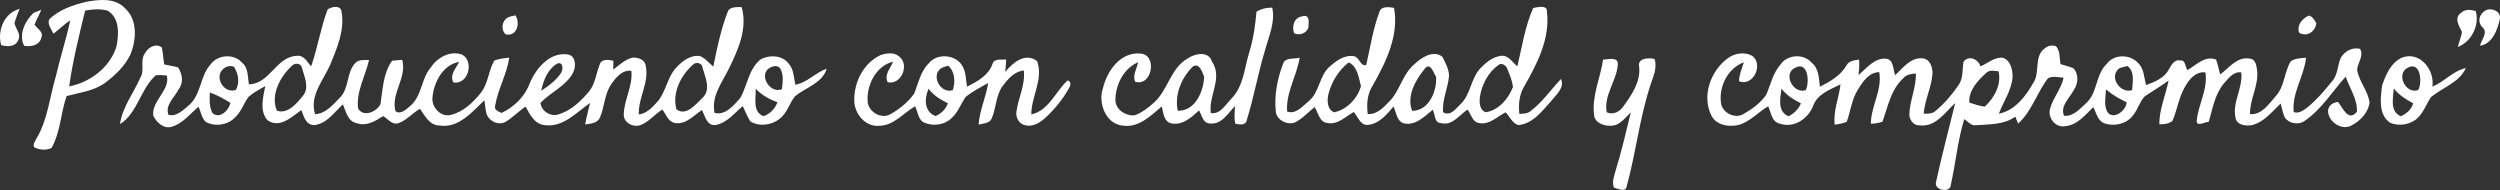
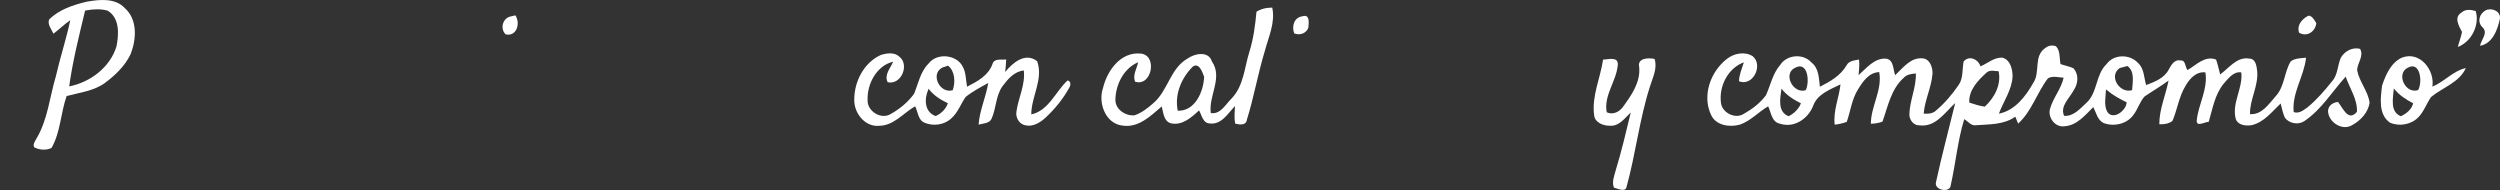
<svg xmlns="http://www.w3.org/2000/svg" xml:space="preserve" width="1000px" height="76px" version="1.1" style="shape-rendering:geometricPrecision; text-rendering:geometricPrecision; image-rendering:optimizeQuality; fill-rule:evenodd; clip-rule:evenodd" viewBox="0 0 1000000 76000">
  <rect x="0" y="0" width="1000000" height="76000" fill="#333333" stroke="none" />
  <defs>
    <style type="text/css">
   
    .fil0 {fill:white;fill-rule:nonzero}
   
  </style>
  </defs>
  <g id="Camada_x0020_1">
    <g id="_2229898547584">
      <g>
        <path class="fil0" d="M34744 667c5065,-882 11330,-1564 15194,2576 5148,4587 4637,12480 2330,18362 -2223,4728 -6158,8503 -10331,11597 -4482,3235 -10094,3799 -15277,5211 -2426,6798 -2402,14420 -6064,20784 -2211,1011 -4791,823 -6919,-283 -618,-1200 297,-2282 797,-3305 4636,-7646 5373,-16726 7882,-25124 1700,-7528 4161,-14856 5754,-22396 -2390,1612 -4434,3647 -6729,5388 -761,-1741 -2508,-3764 -1736,-5670 3995,-4023 9689,-5858 15099,-7140l0 0zm36 3435l-749 165c-2390,10021 -4958,20078 -6349,30287 8477,-1646 16407,-7692 18927,-16043 939,-4835 1332,-11257 -3531,-14233 -2687,-799 -5564,-623 -8298,-176z" />
      </g>
      <g>
-         <path class="fil0" d="M296000 2820l666 35c2437,8492 -1403,17067 -5112,24595 -2723,5564 -7146,11116 -5719,17703 4375,1164 7704,-3130 10296,-5964 2806,-5046 3329,-11586 8120,-15432 3436,-1906 8524,-1741 11092,1529 2199,2317 2128,5681 2794,8610 4803,-859 8049,-4905 12554,-6399 -1795,5799 -8381,7493 -12685,10998 -2282,2858 -3162,6775 -6206,9069 -3210,2552 -8120,3187 -11674,987 -1273,-1917 -2010,-4093 -3044,-6116 -3329,2823 -6242,6681 -10783,7563 -3650,459 -4221,-3611 -5552,-5987 -3305,2165 -6408,5964 -10807,5176 -2711,-494 -3495,-3505 -5017,-5364 -3008,1859 -5267,4835 -8607,6164 -2914,1152 -6980,-871 -6813,-4235 119,-5952 3709,-11386 3032,-17443 -3769,-424 -6265,2776 -8132,5528 -2675,3952 -2557,8951 -4458,13233 -963,2270 -3757,2387 -5862,2681 464,-2905 1320,-5716 1938,-8574 -5528,3869 -10985,10033 -18439,8833 -3935,-553 -5635,-4340 -7359,-7351 -2747,1799 -5006,4257 -7823,5963 -2818,1788 -6789,-82 -7776,-3070 -451,-1799 -594,-3634 -868,-5434 -4969,4682 -10295,11280 -18011,10081 -4030,-95 -5766,-3905 -7751,-6681 -3139,1740 -5469,4810 -8988,5880 -2414,435 -3888,-1940 -5766,-2963 -3127,2023 -6670,4222 -10557,2822 -3662,-706 -4269,-4693 -5529,-7516 -3424,3141 -6372,7669 -11354,8293 -3471,70 -4292,-3494 -5255,-6011 -3828,2729 -8797,7575 -13648,3976 -3174,-3823 -1617,-9187 -797,-13574 -2282,1282 -4612,2553 -6622,4246 -2056,2682 -2996,6152 -5611,8446 -2925,2940 -7906,3646 -11532,1646 -1724,-1553 -1962,-4069 -2937,-6057 -3424,2823 -6253,6728 -10724,7987 -3233,999 -6110,-1776 -7370,-4447 -702,-5975 6776,-10033 5456,-16032 -1486,-176 -2972,-270 -4446,-94 -6146,5387 -7240,15127 -14326,19526 927,-6752 5445,-12386 8132,-18550 1926,-3046 -297,-6986 1938,-9903 1248,-2306 4245,-4011 6669,-2224 488,2235 583,4529 951,6799 1832,447 3710,647 5529,1165 1712,2599 2354,6163 250,8762 -1582,3247 -5540,6293 -4078,10233 3162,895 5980,-1975 8215,-3869 4946,-4246 4328,-11562 8619,-16267 2794,-3953 9274,-4458 12543,-812 2639,2129 2259,5740 2818,8739 8322,-105 10890,-11068 19105,-11385 2889,-401 4197,2423 5754,4234 2628,-7469 3816,-15362 6610,-22772 1510,-1188 5338,-1870 5564,858 1367,7364 -1783,14586 -4541,21267 -2770,6281 -8382,12386 -6028,19737 4244,-176 7062,-3752 9820,-6493 3852,-3729 2639,-9927 6147,-13856 1367,-1634 3733,-1235 5623,-1329 -1486,6458 -5231,12621 -4387,19443 2188,3635 7490,1271 8964,-1823 915,-5881 1011,-12280 4637,-17314 1022,-82 3043,-259 4054,-353 1950,7222 -4684,13574 -2687,20572 2187,1423 4233,-799 5814,-2070 4731,-3917 4375,-10750 8167,-15314 2628,-4011 7668,-6975 12555,-5329 4969,2506 2770,12139 -3377,11198 -1652,-3070 1035,-5658 2295,-8257 -6563,1223 -10141,8175 -10676,14256 -428,3811 3222,7963 7252,6987 4993,-1176 8893,-4882 11996,-8740 3103,-3764 3079,-8962 5504,-13056 1915,-694 3947,-917 5968,-1117 -998,6657 -4553,12621 -5659,19243 -499,1623 1379,2340 2580,2870 5077,-2447 9440,-6634 11294,-11986 2509,-5810 7812,-12291 14897,-11456 3579,306 3721,4881 2390,7363 -2853,5410 -9000,7739 -13018,12092 392,3258 3876,5492 7026,4622 5065,-1505 9095,-5269 12376,-9221 2794,-3341 2830,-7928 4696,-11716 1379,-1341 3389,-929 5065,-564 -12,1152 -36,2317 -60,3505 2462,-1765 4697,-4094 7752,-4787 2116,-95 4874,752 5207,3163 1558,6764 -3031,12892 -2722,19585 2984,-365 5124,-2576 7026,-4658 3912,-4070 4185,-10257 8132,-14291 2366,-2506 5647,-4976 9333,-4399 2128,858 3542,2799 5314,4199 1427,-7363 3020,-14762 5707,-21796 594,-2047 3221,-1987 4957,-2011l0 0zm-73223 22666c-3793,2329 -5409,6728 -6313,10833 2984,-1941 5956,-4105 7930,-7105 999,-1447 880,-4810 -1617,-3728l0 0zm54855 24c-5136,4245 -8940,11573 -7050,18266 3947,2788 7704,-2023 10319,-4552 3627,-3246 1225,-8233 143,-12056 -71,-1694 -2092,-2447 -3412,-1658l0 0zm-160772 729c-4744,4293 -8750,11656 -6111,18020 4304,1505 7823,-2765 10236,-5717 2984,-3282 797,-7728 -190,-11339 -297,-1894 -2735,-2200 -3935,-964l0 0zm-27344 1164c-4078,2987 -191,10304 4862,8551 1593,-2976 975,-6551 -832,-9268 -1486,-495 -2830,-259 -4030,717l0 0zm217636 235c-3305,3211 1070,9869 5611,8046 333,-2764 809,-5870 -725,-8375 -1319,-1623 -3543,-682 -4886,329l0 0zm-4863 7893c119,3693 -1391,9104 3032,10927 2722,-800 4696,-3023 5671,-5599 -3317,-1094 -6278,-2858 -8703,-5328l0 0zm-218337 1482c-155,2740 -310,5669 1022,8186 2877,2623 6681,-1152 7193,-4069 -2604,-1612 -5315,-3106 -8215,-4117z" />
-       </g>
+         </g>
      <g>
        <path class="fil0" d="M506765 3185c535,-36 1593,-107 2128,-153 1307,5986 -1475,11715 -2973,17384 -2769,9081 -4351,18490 -7192,27547 -321,2353 -2972,1883 -4625,1506 -523,-2329 -178,-4717 -119,-7046 -2830,2941 -5433,7634 -10236,6940 -2651,-188 -3020,-3364 -4137,-5211 -3032,2812 -6717,6176 -11259,5164 -2948,-835 -2972,-4328 -3662,-6728 -4399,3717 -9143,8551 -15503,7669 -6979,-623 -10046,-9116 -7989,-15020 1629,-6905 7026,-14597 15063,-13809 6836,564 4565,13350 -2235,11256 -1034,-2670 701,-5222 1236,-7786 -5849,2470 -9011,8998 -9106,15044 -24,3846 4077,6539 7692,6175 2817,-988 5219,-2835 7418,-4787 5921,-4964 6789,-13974 13803,-17938 2853,-2046 8370,-3105 9689,1188 4506,6505 -1403,13691 -439,20643 3899,612 5896,-3458 8286,-5799 4863,-5022 5148,-12268 7109,-18584 1665,-5258 2378,-10704 2878,-16150 1248,-800 2686,-1294 4173,-1505l0 0zm-29556 23371c-4648,4540 -7454,11245 -6111,17737 7015,224 10332,-7739 10557,-13608 -748,-1788 -1843,-5646 -4446,-4129z" />
      </g>
      <g>
-         <path class="fil0" d="M613918 3067c1748,-294 5053,-1082 4863,1670 1272,10551 -3805,20619 -8952,29547 -2093,3352 -2557,7422 -2069,11292 1450,-129 3079,-71 4303,-1012 4827,-3599 8239,-8645 12329,-12974 1546,3458 -1795,6081 -3673,8552 -3733,4046 -7455,9410 -13447,9892 -2389,-800 -3376,-3435 -5064,-5082 -3329,1647 -6313,4999 -10379,4282 -2865,-224 -3365,-3541 -4791,-5411 -3353,2105 -6040,6622 -10617,5411 -2782,-35 -2306,-3541 -3341,-5317 -3174,2518 -6408,6081 -10890,5540 -3436,-388 -3614,-4375 -4779,-6845 -2794,3316 -6028,7245 -10771,7363 -2759,-259 -3508,-3435 -5148,-5152 -3258,1753 -6218,5070 -10284,4399 -3424,-164 -3876,-4093 -5350,-6398 -2663,2070 -4910,4751 -8013,6210 -3127,1082 -7324,-1118 -7537,-4552 -654,-6458 641,-13033 2948,-19055 879,-2588 4494,-1729 6622,-2353 -1165,7293 -5576,13962 -5029,21513 3424,1365 6206,-2152 8596,-4081 4469,-3634 4161,-10268 8524,-13962 2639,-2305 6027,-4798 9760,-4023 2022,401 2569,4294 4768,3447 1617,-7069 2687,-14327 5255,-21149 701,-2552 3863,-1941 5861,-1681 2045,11044 -3222,21771 -8572,31134 -2152,3352 -2449,7469 -1937,11327 3697,283 6289,-2623 8619,-4987 4268,-4316 5231,-10868 9938,-14844 2842,-2682 7526,-5940 11283,-3070 1189,2317 2521,4764 2687,7422 -321,4988 -2865,9704 -2390,14774 2925,1787 5053,-1412 6932,-3188 4208,-3952 4101,-10398 8084,-14503 2175,-2246 4815,-4399 8025,-4858 3008,-459 4636,2553 6670,4176 1866,-7798 3031,-15856 6289,-23242l677 -212 0 0zm-74959 22325c-3744,3093 -6348,7516 -7561,12174 -630,2528 -606,6175 2259,7363 5112,-1094 9333,-5529 10724,-10445 -880,-3364 -1343,-7845 -4851,-9516l-571 424 0 0zm60407 612c-4101,2916 -6622,7798 -7395,12667 -249,2212 -261,5364 2355,6223 5231,-824 9118,-5494 10878,-10163 -345,-2541 -1344,-4952 -2330,-7281 -417,-1305 -2331,-2529 -3508,-1446l0 0zm-29400 1434c-3769,4541 -7396,10916 -5125,16891 6753,59 10011,-8010 9583,-13633 -1011,-1458 -2235,-5987 -4458,-3258z" />
-       </g>
-       <path class="fil0" d="M6175 4173c416,-177 1248,-542 1677,-718 -654,1964 -1582,3835 -2069,5869 499,2247 2925,4529 1426,6870 -1117,2611 -4398,2505 -6717,1870 -1569,-4999 690,-11680 5683,-13891z" />
+         </g>
      <path class="fil0" d="M994336 4090c2508,-1141 6146,506 5611,3517 -951,4328 -2889,9798 -7918,10715 404,-2446 3365,-5139 999,-7374 -2271,-2200 -1320,-5458 1308,-6858z" />
-       <path class="fil0" d="M13428 5149c772,-306 2330,-930 3103,-1247 -821,2023 -1950,3917 -2723,5975 1129,1635 3733,2859 2723,5223 -702,3011 -4209,3752 -6872,3199 -2342,-4399 392,-10010 3769,-13150z" />
      <path class="fil0" d="M984682 4949c1545,-1388 3745,-1070 5600,-541 1664,5564 -1665,12303 -7146,14373 476,-2023 1320,-3964 1665,-6010 -1272,-2470 -3400,-5870 -119,-7822z" />
      <path class="fil0" d="M203743 6713c606,-153 1807,-435 2414,-576 2080,3082 594,8610 -3888,7610 -2211,-2058 -1355,-6022 1474,-7034z" />
      <path class="fil0" d="M520948 6525c3091,-988 2556,2552 2402,4540 -857,2317 -3424,3199 -5660,2294 -1093,-2764 -83,-6410 3258,-6834z" />
      <path class="fil0" d="M922944 6502c1450,-953 2888,1611 3578,2776 -393,3363 -3709,5657 -6883,3811 -999,-2800 950,-5246 3305,-6587z" />
      <g>
        <path class="fil0" d="M818227 19123c1213,-930 2604,-1142 4161,-636 1807,1941 1320,4740 1819,7140 1677,588 3448,917 5100,1635 2331,2376 1986,6281 143,8869 -1640,3199 -5493,6222 -3828,10186 3733,376 6408,-2858 8893,-5128 4589,-4141 3638,-11304 8132,-15574 2901,-4023 9297,-4023 12554,-435 2497,2247 2354,5857 3258,8845 3400,-1282 7264,-2752 9011,-6175 1035,-1776 2224,-4211 4756,-3658 2068,-247 1783,2623 2770,3846 3472,-2023 7003,-5940 11437,-4211 702,1929 1070,3964 1629,5952 3543,-2552 6693,-7198 11675,-6340 2544,71 2888,2953 3126,4905 595,5987 -2972,11374 -2877,17314 4779,353 7550,-4105 10320,-7210 3566,-3894 3340,-9551 5980,-13903 1747,-1282 4042,-1259 6135,-1459 -785,7434 -5743,14162 -4946,21737 2080,788 3982,-776 5564,-1917 3685,-3023 6788,-6669 9760,-10363 2378,-2623 2164,-6352 3519,-9433 1510,-2635 4625,-4352 7704,-3576 1665,2882 -1105,5623 -1177,8528 845,4622 4352,8328 4994,13009 -547,3846 -3555,7140 -6944,8951 -3982,2482 -9416,-1118 -9689,-5446 -12,-2270 1891,-3599 3995,-3799 1961,2387 4090,8069 7561,3952 297,-4952 -2925,-9480 -4494,-14068 -5421,5987 -9713,13197 -16585,17808 -2401,1600 -5980,918 -7704,-1329 -879,-1823 -1165,-3846 -1723,-5752 -3472,3282 -6635,7505 -11545,8669 -2270,376 -5409,94 -6372,-2340 -1795,-6435 2936,-12398 2164,-18761 -3091,-494 -5136,2411 -6943,4410 -3638,4364 -4506,10093 -6064,15350 -1497,12 -5005,2235 -4803,-541 654,-6469 4530,-12527 3472,-19208 -3745,-494 -6408,2623 -8037,5517 -2604,4281 -3186,9351 -5148,13880 -1486,1175 -3436,1411 -5255,1340 -23,-6022 2545,-11645 3698,-17479 -3079,2271 -6408,4200 -9571,6352 -1961,2082 -2674,5023 -4422,7281 -2497,3670 -7668,4881 -11758,3446 -2687,-1082 -3151,-4199 -4363,-6457 -3282,3211 -6527,7352 -11532,7657 -3734,553 -6717,-3517 -5791,-6916 1214,-4423 4471,-7998 5458,-12503 -2069,-118 -4399,-871 -6266,247 -4423,5728 -6479,13209 -11924,18102 -286,-694 -856,-2070 -1142,-2764 -4613,3305 -10391,3011 -15788,3422 -1938,318 -3139,-1611 -4637,-2423 -2627,8563 -3400,17538 -5361,26242 -60,3517 -6908,2211 -5921,-1094 2283,-10586 5112,-21066 7668,-31593 -4089,3728 -7834,9715 -14219,8916 -2401,152 -4137,-2188 -4113,-4364 130,-5564 2770,-10775 2603,-16373 -1759,117 -3661,364 -4898,1752 -5065,4552 -6277,11445 -8476,17526 -1498,518 -3044,788 -4637,812 35,-7046 4648,-13480 3353,-20655 -4126,141 -6575,3799 -8489,6928 -2497,3940 -2972,8669 -4506,12986 -1569,564 -3174,940 -4815,1117 -666,-5493 1712,-10715 2319,-16114 -4197,2082 -9309,3858 -10974,8668 -2033,5117 -7597,8893 -13208,7070 -3377,-671 -3532,-4458 -4756,-6963 -3864,2246 -6955,5786 -11246,7303 -4007,1142 -9500,436 -11485,-3669 -3840,-7751 -381,-17538 6277,-22631 2806,-2223 7121,-3058 10272,-1047 4304,3494 155,12245 -5481,10022 59,-2658 1177,-5093 1938,-7587 -6432,2365 -10022,9669 -9155,16209 429,3952 5636,6622 9096,4434 3388,-1917 6622,-4352 8928,-7505 1831,-4069 2675,-8668 5707,-12126 2627,-4105 9249,-4646 12471,-930 3032,2329 2925,6282 3377,9693 4113,-2082 8298,-4470 10663,-8563 940,-1847 3175,-1988 4994,-2306 238,2070 12,4141 -191,6211 3187,-2764 6338,-6928 11046,-6575 3114,494 2710,4352 3590,6610 3091,-2858 6135,-7140 10890,-6740 2996,165 4137,3600 4054,6117 -404,5481 -3103,10515 -3531,15997 1736,117 3662,46 4994,-1283 3423,-2905 6372,-6363 8904,-10056 2009,-2753 1462,-6305 2057,-9457 2140,-2670 5873,-1000 6765,1893 2901,-1211 5516,-3740 8857,-3458 3127,930 3935,4564 3983,7399 -238,5446 -3638,10010 -5481,14985 6443,-1259 10735,-6975 13767,-12327 2913,-4305 -48,-10786 4910,-14020l0 0zm-100056 7927c-5184,2211 -1082,10633 4114,9034 1628,-3129 962,-11669 -4114,-9034l0 0zm129742 153c-4613,3105 -142,10363 4934,8857 191,-3199 1165,-7492 -1890,-9657 -761,200 -2283,600 -3044,800l0 0zm-53190 1753c-3448,3093 -7348,7116 -6990,12080 1997,670 4053,1329 6181,1623 3876,-3576 6670,-8775 5541,-14150 -1558,-71 -3424,-647 -4732,447l0 0zm-82187 6928c-523,3646 -1498,8927 2913,10609 2175,-1094 4030,-2870 4921,-5163 -2948,-1494 -5766,-3223 -7775,-5870l-59 424 0 0zm130372 282l-511 -400c-95,2893 -915,6175 464,8869 2306,3752 7751,-459 7787,-3717 -2746,-1341 -5410,-2788 -7740,-4752z" />
      </g>
      <g>
        <path class="fil0" d="M352353 21981c2342,-730 5386,-1189 7347,658 4233,3188 832,11457 -4613,10257 -1534,-3000 1106,-5564 2153,-8222 -6623,1588 -10439,8928 -10201,15315 -238,4446 5373,8045 9297,5587 3602,-2035 6943,-4764 9332,-8128 1665,-4117 2485,-8763 5766,-12033 3318,-4399 11223,-3658 13673,1259 1343,2446 1212,5328 1712,8010 4113,-2117 8595,-4481 10188,-9128 666,-2340 3603,-1517 5457,-1776 -23,1670 -237,3341 -392,5011 2996,-3670 8025,-8010 12792,-4317 2592,7269 -2377,14115 -2342,21290 6991,-1517 9678,-9151 14504,-13585 1439,317 1308,1940 654,2929 -2425,4446 -5706,8433 -9404,11903 -2152,1976 -5052,3834 -8120,3105 -2508,-459 -3994,-3141 -3578,-5505 761,-5516 3614,-10715 2948,-16420 -3804,365 -6420,3458 -8536,6305 -2758,3869 -2461,8916 -4423,13115 -951,1846 -3400,1729 -5123,2235 392,-5729 2948,-11022 3851,-16656 -3091,1717 -6277,3364 -9035,5587 -1962,2788 -3056,6199 -5683,8516 -2770,2682 -7252,3293 -10759,1800 -2628,-1094 -2616,-4388 -3781,-6575 -4696,2693 -8501,7739 -14362,7798 -5718,553 -10105,-5140 -9962,-10421 -60,-7187 3840,-14880 10640,-17914l0 0zm24610 5046c-4970,2446 -1118,10621 4125,9057 1130,-3188 940,-7587 -1878,-9822 -571,200 -1689,576 -2247,765l0 0zm-5671 8868c-1629,3694 -1534,8940 2960,10528 2259,-976 4090,-2800 4898,-5117 -2960,-1435 -5754,-3164 -7727,-5822l-131 411z" />
      </g>
      <g>
        <path class="fil0" d="M960821 23039c7157,-2729 13161,5023 12127,11610 4779,-1918 8286,-6317 13386,-7422 -2591,5798 -9297,7751 -13898,11574 -1807,2587 -2817,5704 -5017,8033 -2841,2999 -7680,3882 -11425,2235 -4755,-3328 -3757,-9880 -3162,-14820 1427,-4282 3590,-9292 7989,-11210l0 0zm2318 4035c-4862,2317 -1034,10691 4114,8962 1807,-3069 939,-11703 -4114,-8962l0 0zm-5670 8821c-274,3647 -1487,8834 2877,10598 2211,-1046 4327,-2705 4922,-5175 -2925,-1529 -5695,-3329 -7740,-5940l-59 517z" />
      </g>
      <path class="fil0" d="M641227 23839c2045,-23 6028,-1329 5909,1953 -464,6598 -5743,12291 -4447,19113 2414,1165 5077,-129 6515,-2176 3377,-4657 7026,-9798 6480,-15855 -880,-3682 3661,-3846 6146,-3294 1189,3658 -654,7234 -1736,10681 -4303,13185 -5754,27088 -9463,40438 -333,2353 -3638,729 -5053,353 -927,-2306 131,-4658 690,-6881 2342,-7634 4161,-15409 6039,-23172 -2366,2165 -4494,5434 -8108,5293 -2818,130 -6396,-1246 -6574,-4446 -928,-7528 2532,-14667 3602,-22007z" />
    </g>
  </g>
</svg>